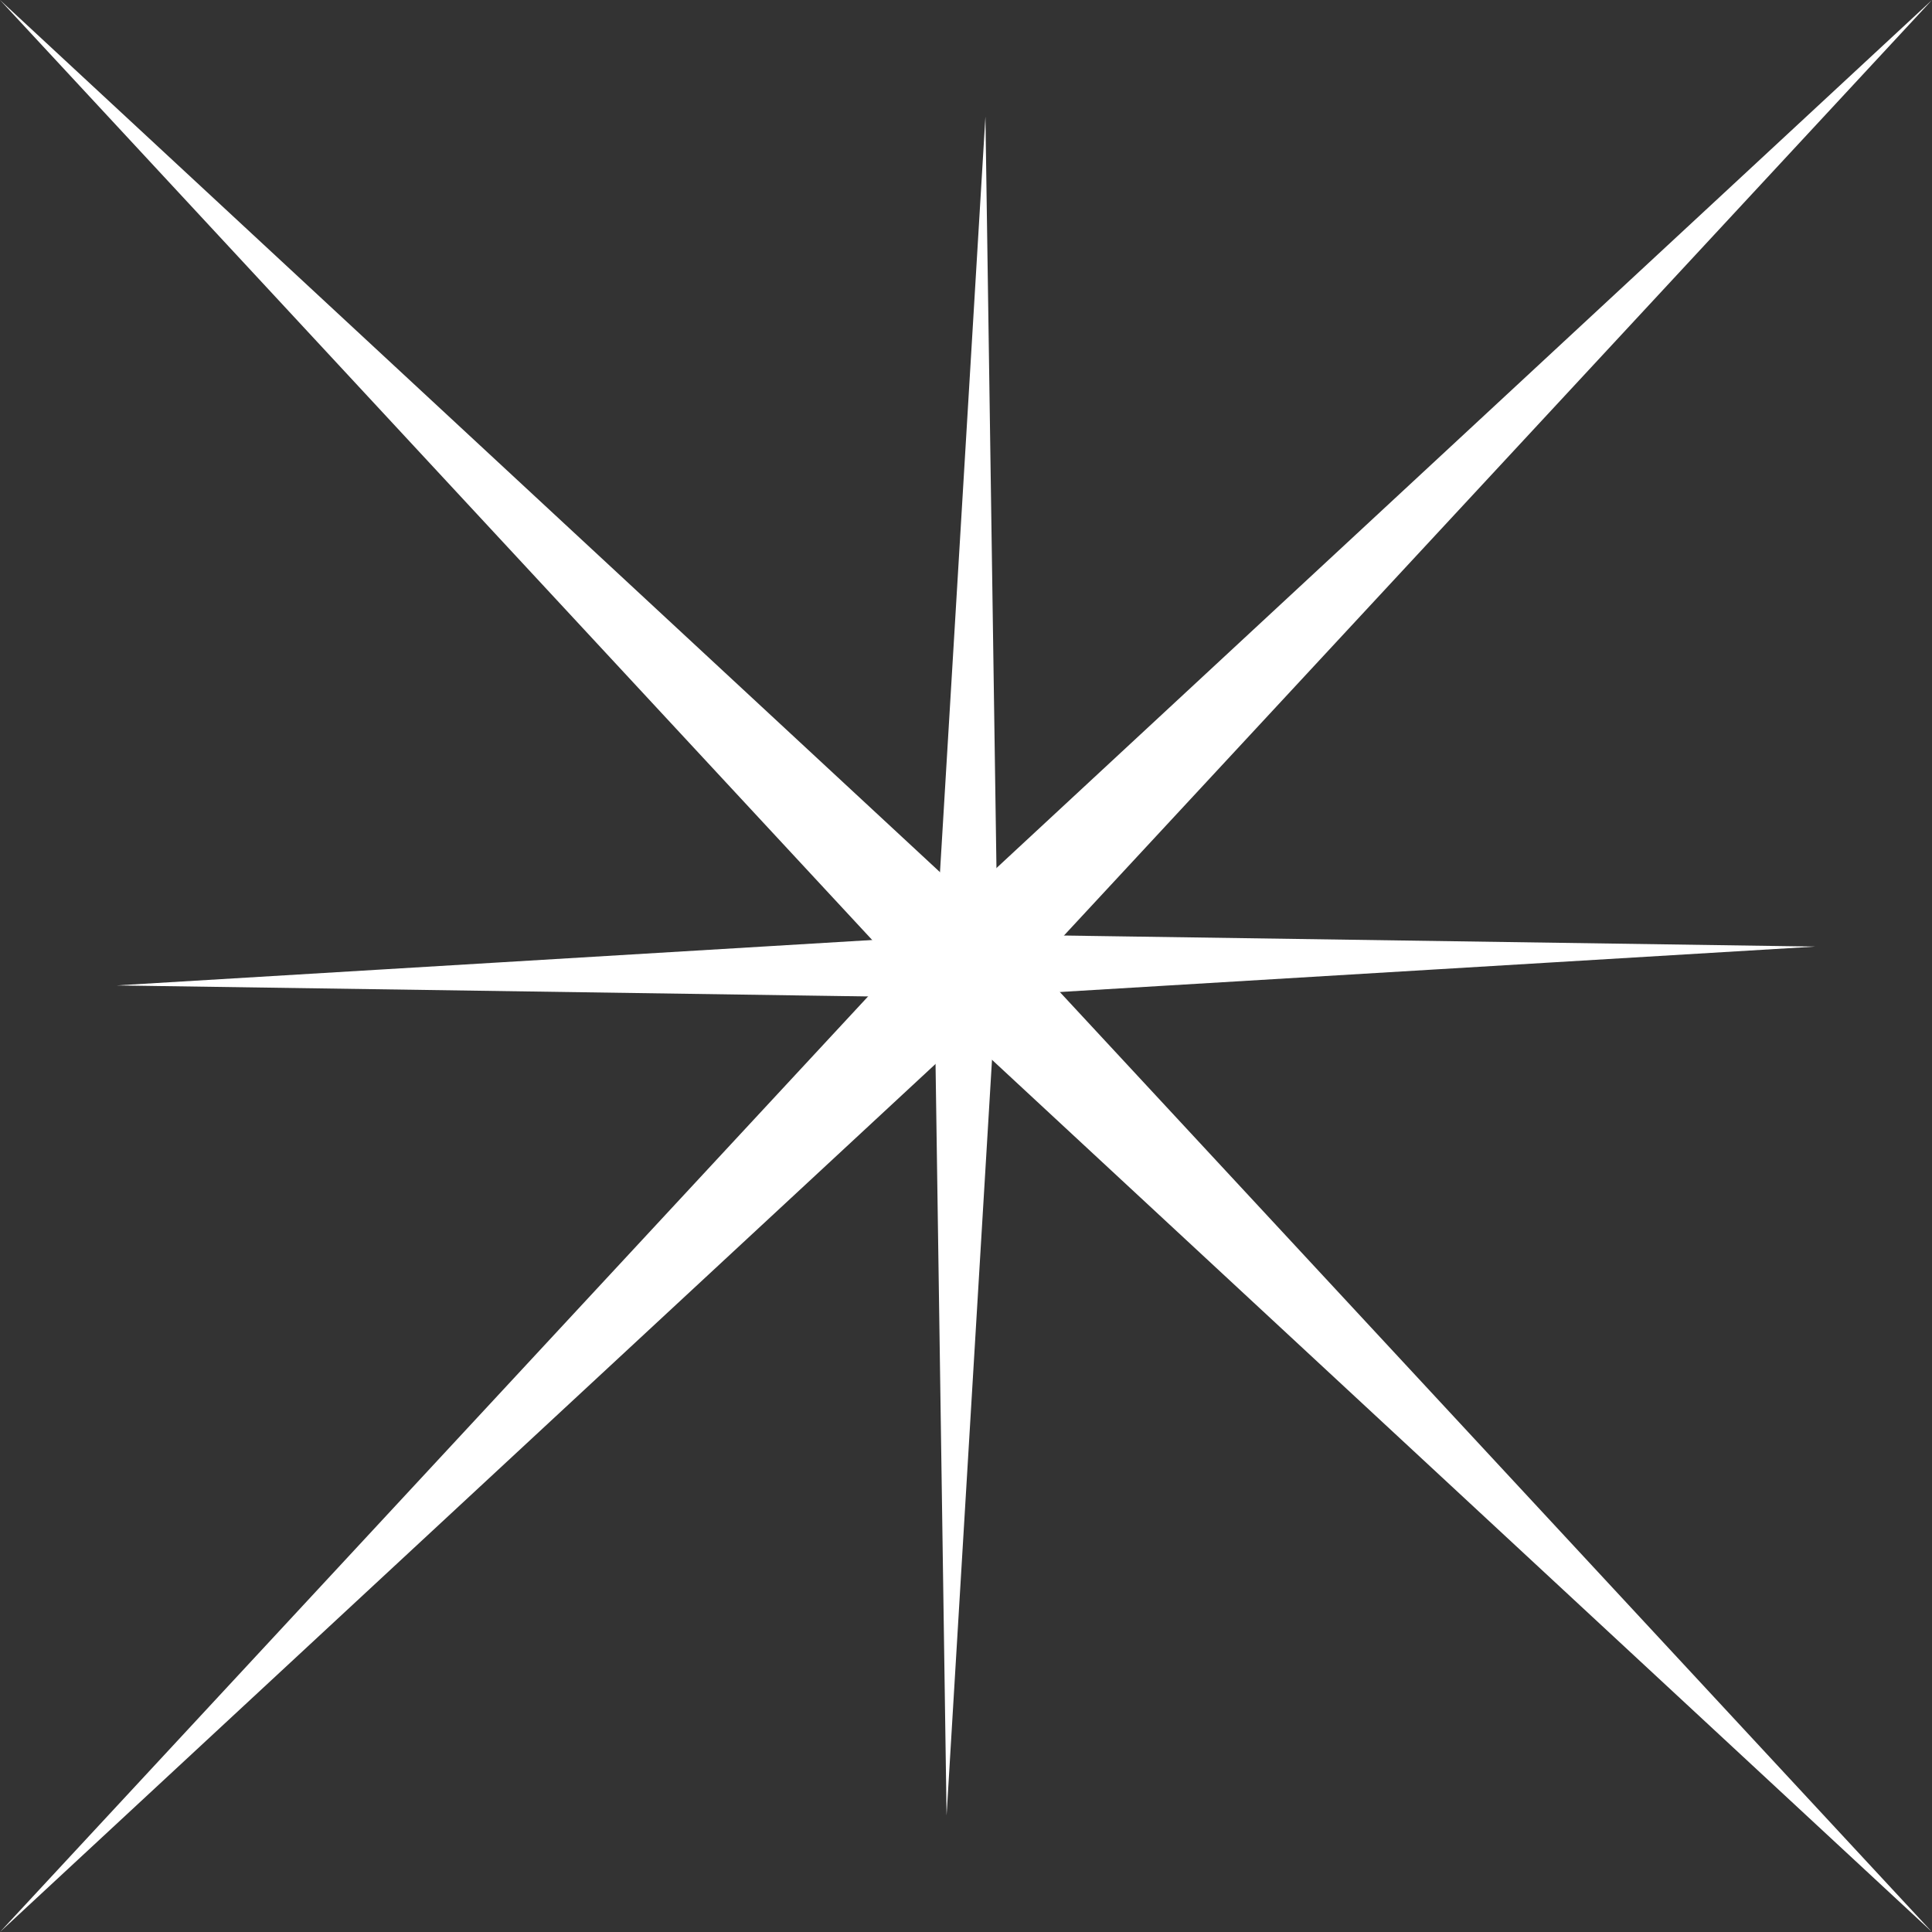
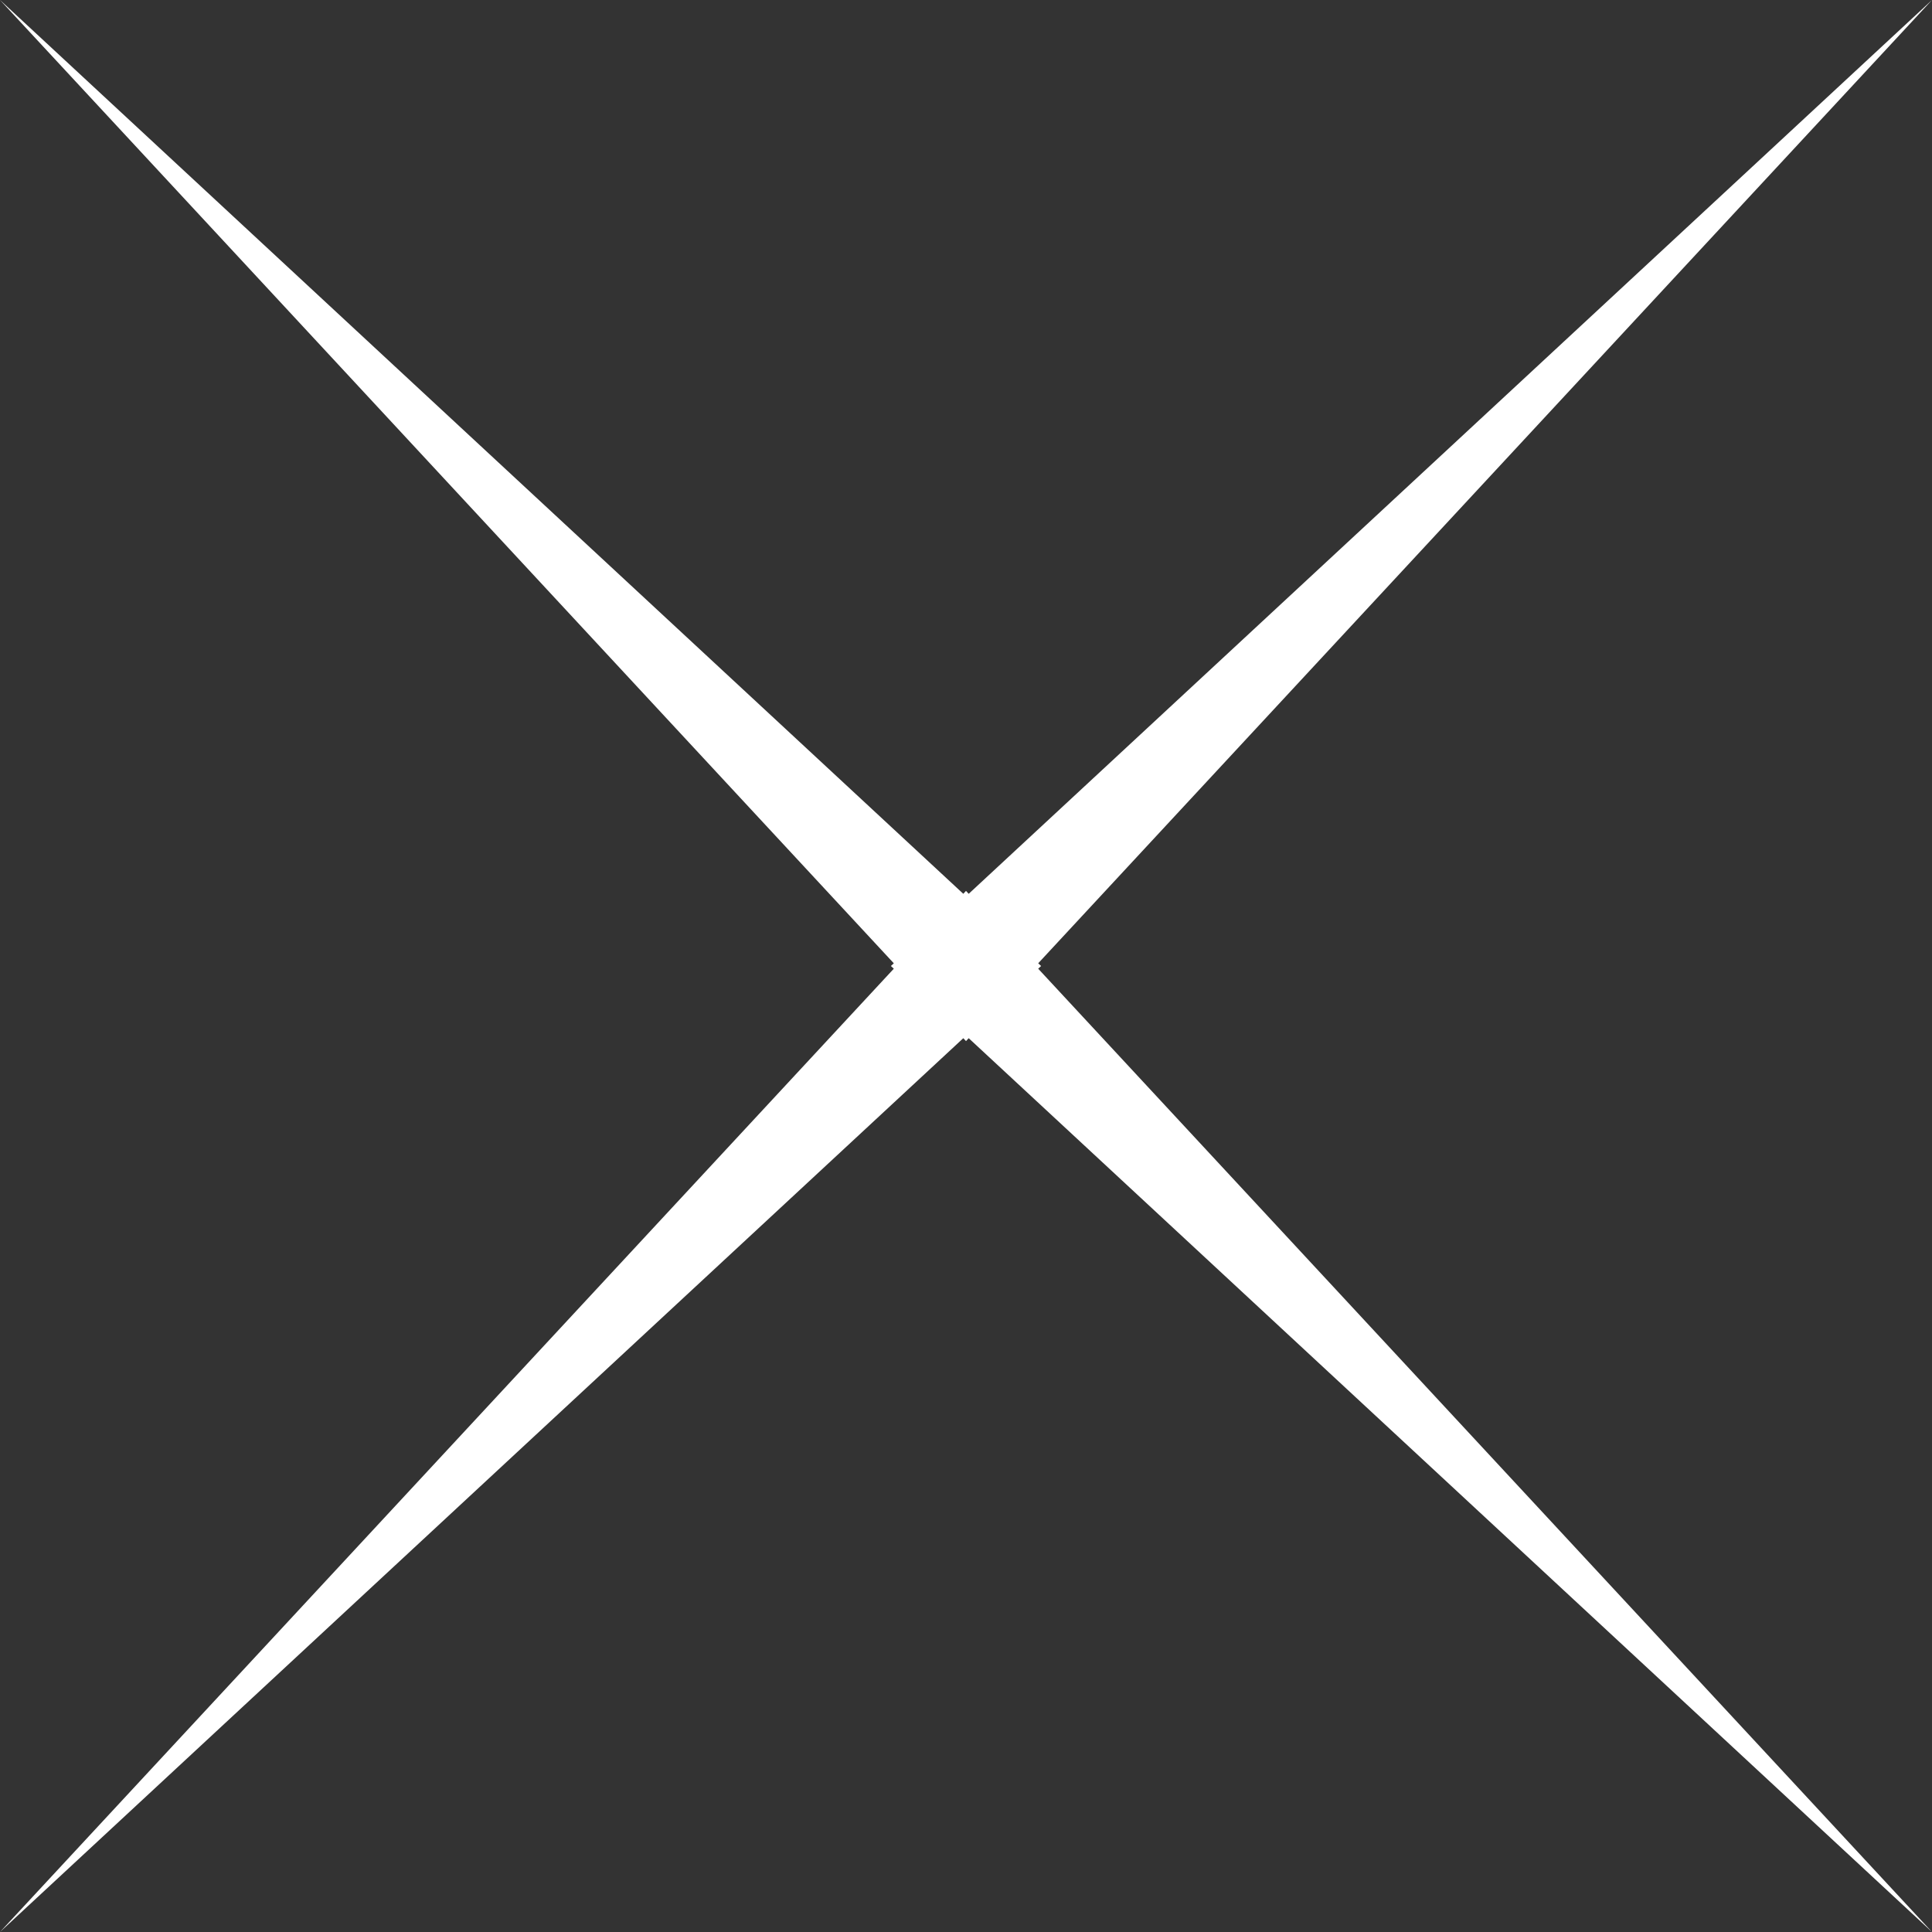
<svg xmlns="http://www.w3.org/2000/svg" fill="#000000" height="298.4" preserveAspectRatio="xMidYMid meet" version="1" viewBox="100.8 100.8 298.4 298.4" width="298.4" zoomAndPan="magnify">
  <rect x="100.8" y="100.8" width="298.4" height="298.4" fill="#333333" stroke="none" />
  <g fill="#ffffff" id="change1_1">
    <path d="M250 238.4L100.8 399.2 261.6 250 100.8 100.8 250 261.6 399.2 100.8 238.4 250 399.2 399.2z" />
-     <path d="M255 255L253 118.8 244.8 255.2 381.2 247 245 245 247 381.2 255.2 244.8 118.8 253z" />
  </g>
</svg>